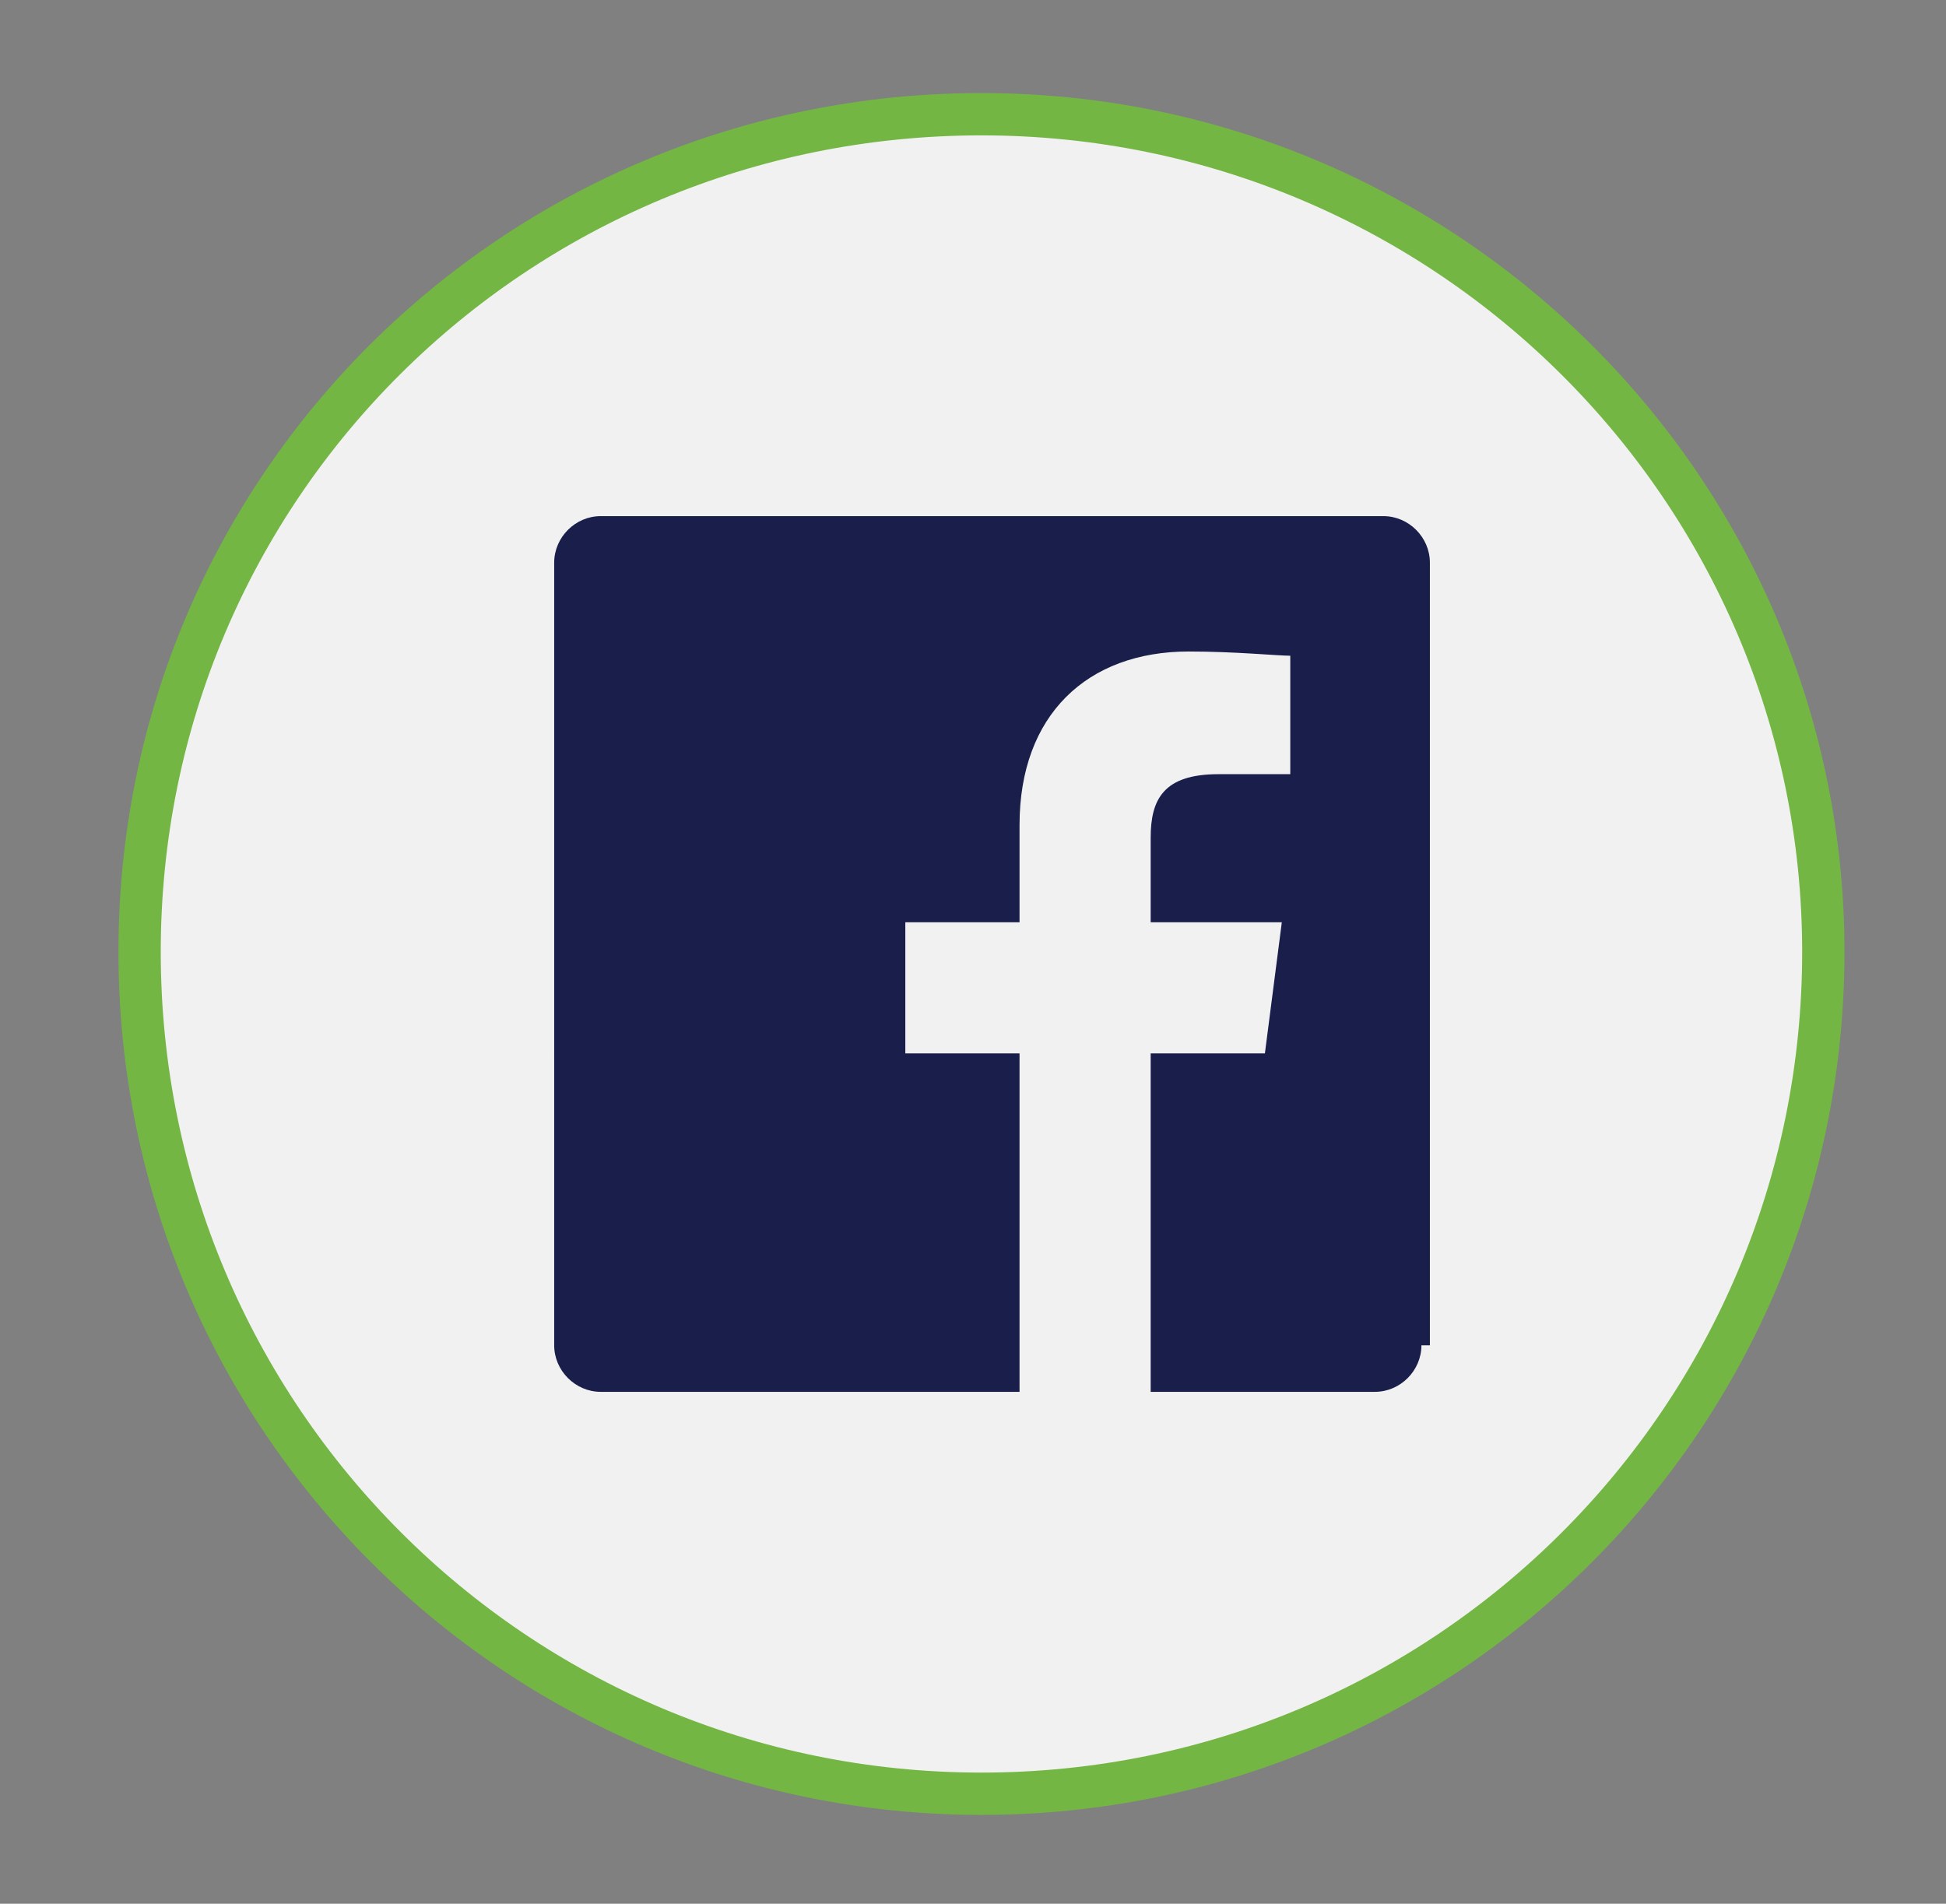
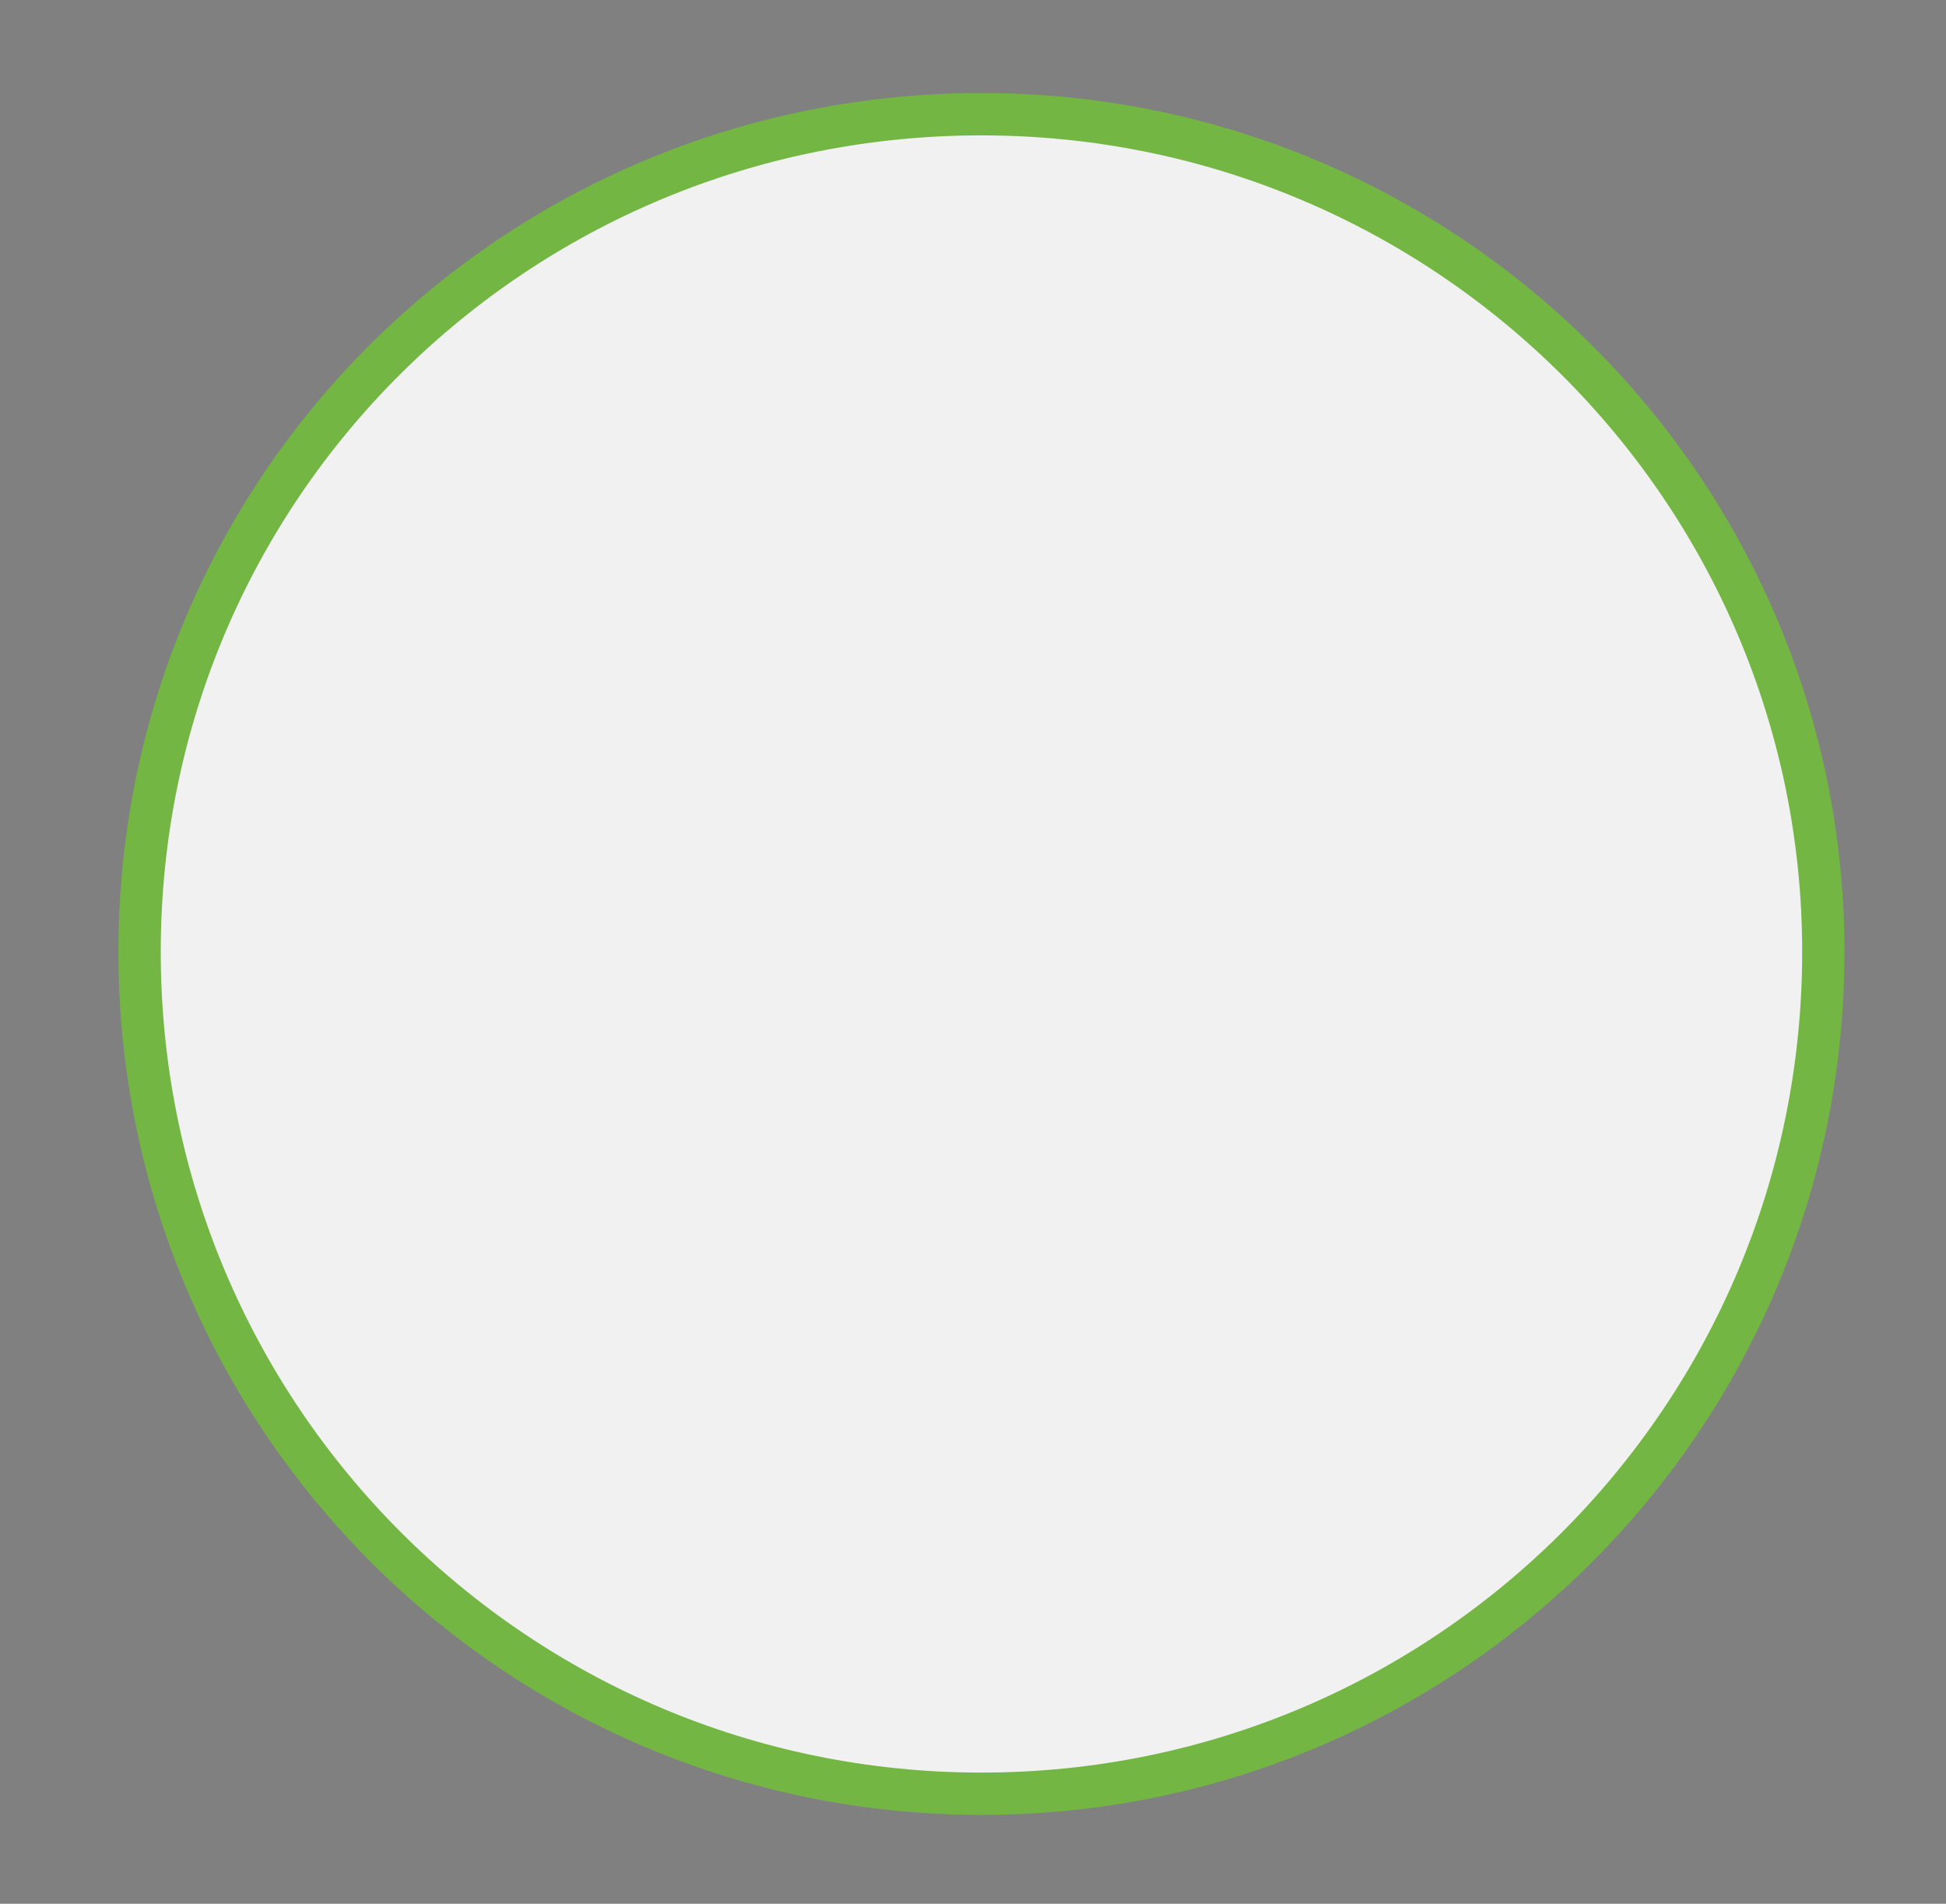
<svg xmlns="http://www.w3.org/2000/svg" version="1.1" id="Layer_1" x="0px" y="0px" viewBox="0 0 46 45" enable-background="new 0 0 46 45" xml:space="preserve">
  <rect x="0" y="0" width="46" height="45" fill="#808080" stroke="none" />
  <path fill="#F1F1F2" stroke="#74B643" stroke-miterlimit="10" d="M43.1,22.5c0,11-8.9,19.9-19.9,19.9c-11,0-19.9-8.9-19.9-19.9  S12.2,2.7,23.2,2.7C34.2,2.7,43.1,11.6,43.1,22.5" />
-   <path id="Facebook_2_" fill="#191E4B" d="M33.6,31.8c0,0.6-0.5,1.1-1.1,1.1h-5.3v-8h2.7l0.4-3.1h-3.1v-2c0-0.9,0.3-1.5,1.6-1.5  l1.7,0v-2.8c-0.3,0-1.3-0.1-2.4-0.1c-2.4,0-4,1.5-4,4.1v2.3h-2.7v3.1h2.7v8h-9.9c-0.6,0-1.1-0.5-1.1-1.1V13.3c0-0.6,0.5-1.1,1.1-1.1  h18.5c0.6,0,1.1,0.5,1.1,1.1V31.8z" />
</svg>